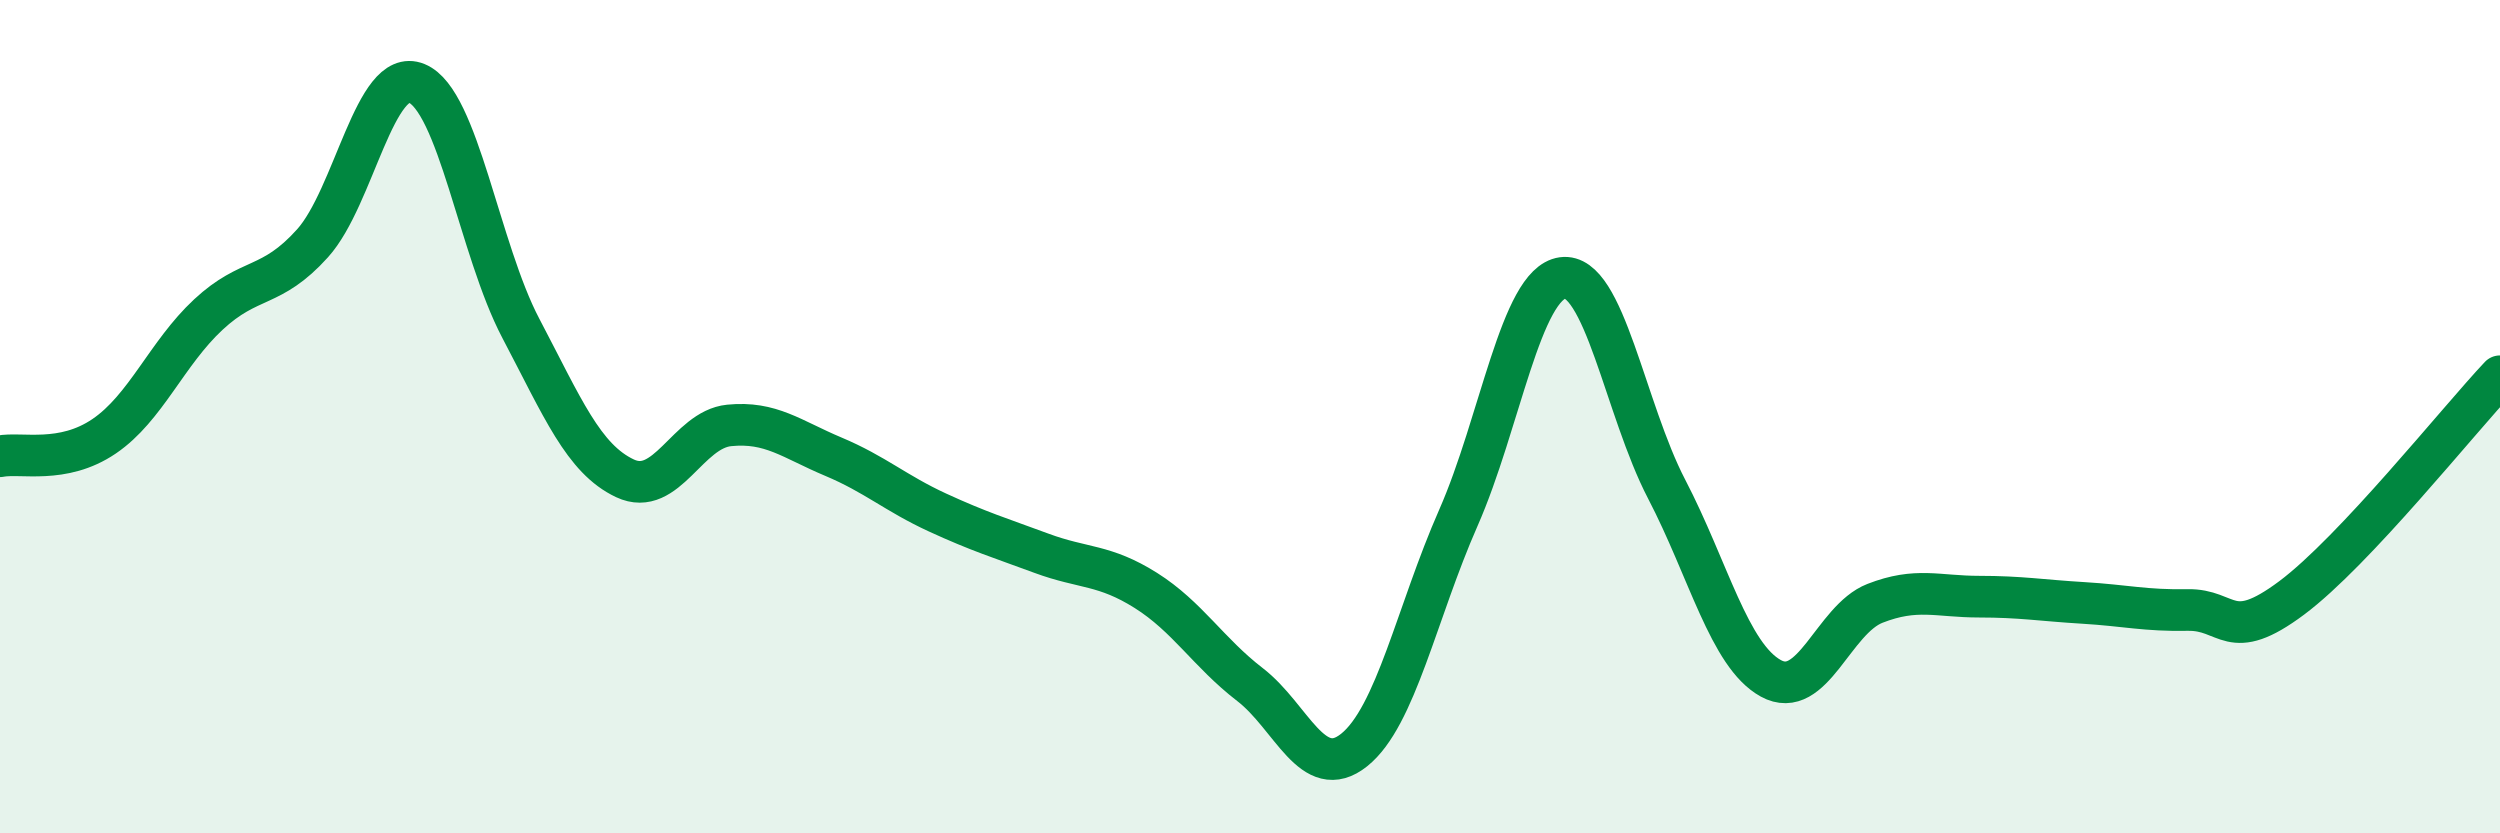
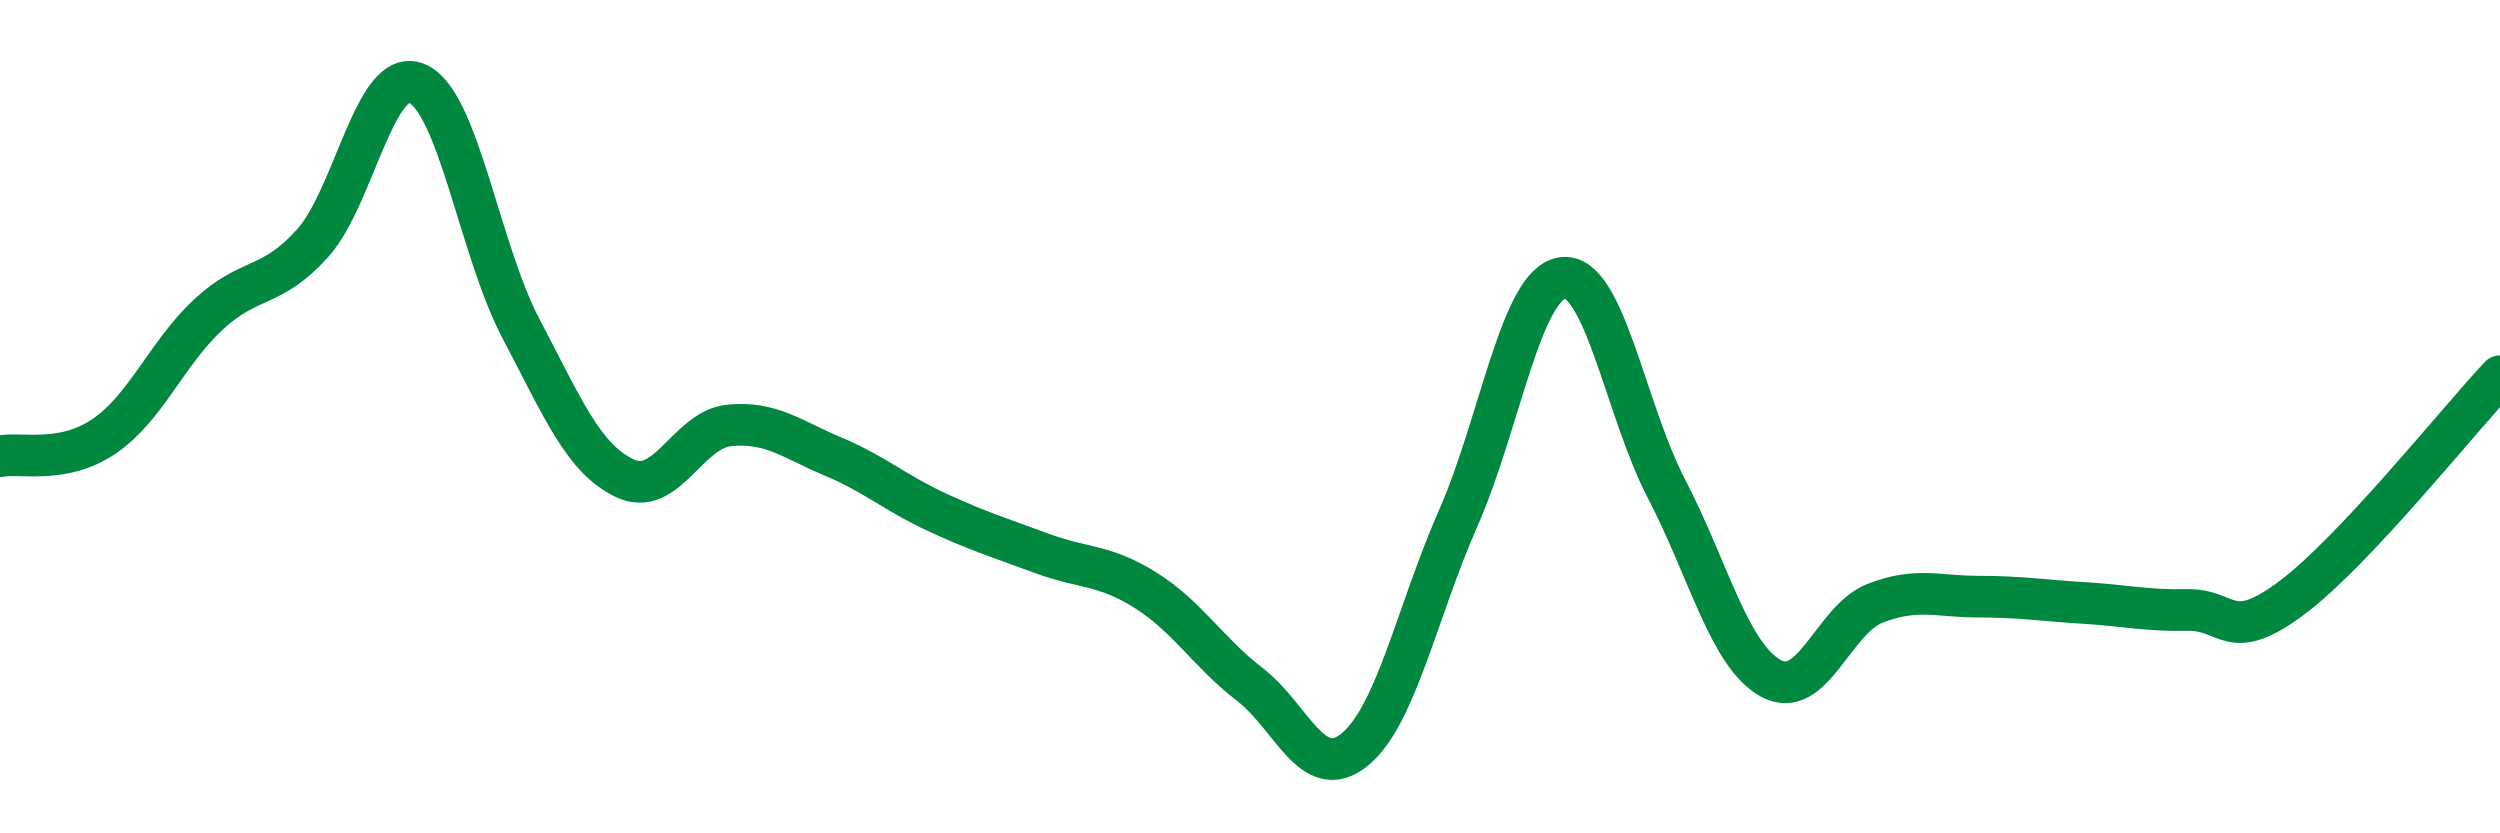
<svg xmlns="http://www.w3.org/2000/svg" width="60" height="20" viewBox="0 0 60 20">
-   <path d="M 0,10.95 C 0.5,10.85 1.5,11.15 2.5,10.47 C 3.5,9.79 4,8.48 5,7.55 C 6,6.62 6.5,6.95 7.5,5.84 C 8.5,4.73 9,1.59 10,2 C 11,2.41 11.5,5.98 12.5,7.88 C 13.5,9.78 14,11.01 15,11.48 C 16,11.95 16.5,10.31 17.5,10.21 C 18.5,10.11 19,10.54 20,10.96 C 21,11.38 21.5,11.84 22.5,12.3 C 23.5,12.76 24,12.91 25,13.28 C 26,13.65 26.5,13.54 27.5,14.17 C 28.5,14.8 29,15.66 30,16.43 C 31,17.2 31.5,18.8 32.5,18 C 33.5,17.2 34,14.7 35,12.43 C 36,10.16 36.5,6.81 37.5,6.67 C 38.5,6.53 39,9.82 40,11.74 C 41,13.66 41.5,15.73 42.5,16.28 C 43.5,16.83 44,14.87 45,14.48 C 46,14.09 46.5,14.32 47.5,14.32 C 48.5,14.32 49,14.41 50,14.47 C 51,14.53 51.5,14.66 52.5,14.64 C 53.5,14.62 53.5,15.47 55,14.35 C 56.5,13.23 59,10.09 60,9.03L60 20L0 20Z" fill="#008740" opacity="0.1" stroke-linecap="round" stroke-linejoin="round" />
  <path d="M 0,10.95 C 0.5,10.85 1.5,11.15 2.5,10.47 C 3.5,9.79 4,8.48 5,7.55 C 6,6.62 6.5,6.95 7.5,5.84 C 8.5,4.73 9,1.59 10,2 C 11,2.41 11.5,5.98 12.5,7.88 C 13.5,9.78 14,11.01 15,11.48 C 16,11.95 16.5,10.31 17.5,10.21 C 18.5,10.11 19,10.54 20,10.96 C 21,11.38 21.5,11.84 22.5,12.3 C 23.5,12.76 24,12.91 25,13.28 C 26,13.65 26.5,13.54 27.5,14.17 C 28.5,14.8 29,15.66 30,16.43 C 31,17.2 31.5,18.8 32.5,18 C 33.5,17.2 34,14.7 35,12.43 C 36,10.16 36.5,6.81 37.5,6.67 C 38.5,6.53 39,9.82 40,11.74 C 41,13.66 41.5,15.73 42.5,16.28 C 43.5,16.83 44,14.87 45,14.48 C 46,14.09 46.5,14.32 47.5,14.32 C 48.5,14.32 49,14.41 50,14.47 C 51,14.53 51.5,14.66 52.5,14.64 C 53.5,14.62 53.5,15.47 55,14.35 C 56.5,13.23 59,10.09 60,9.03" stroke="#008740" stroke-width="1" fill="none" stroke-linecap="round" stroke-linejoin="round" />
</svg>